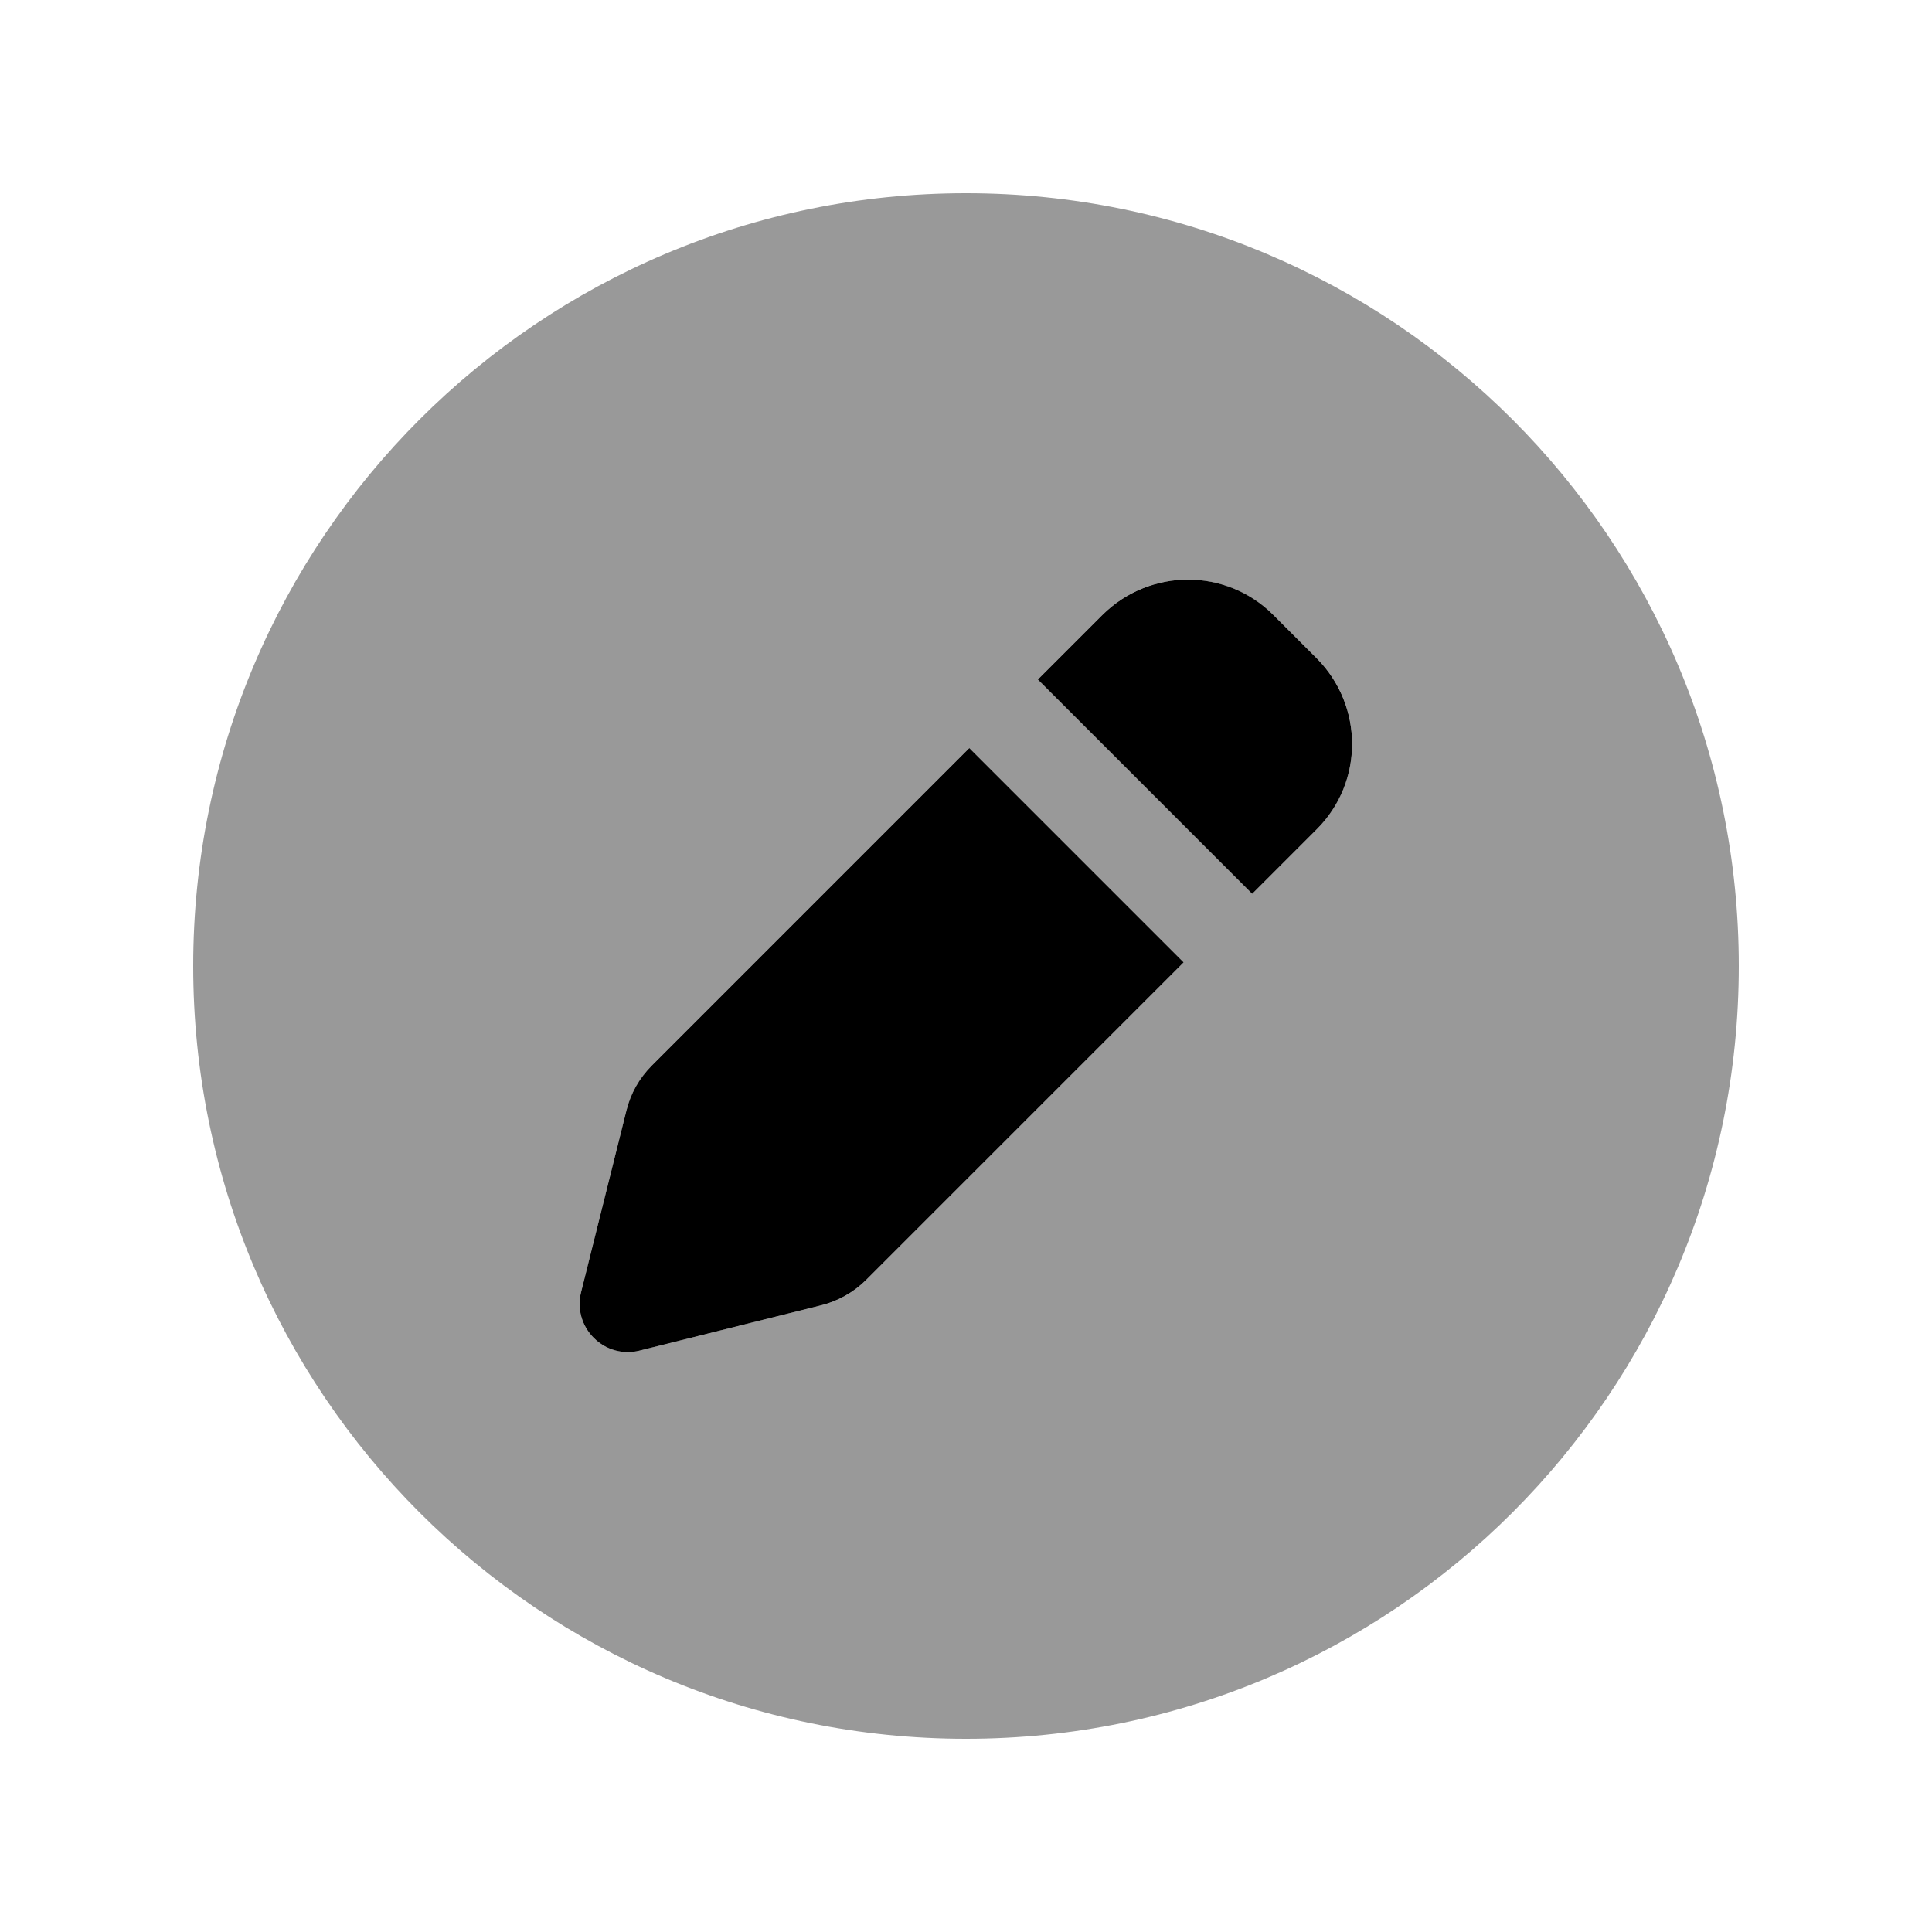
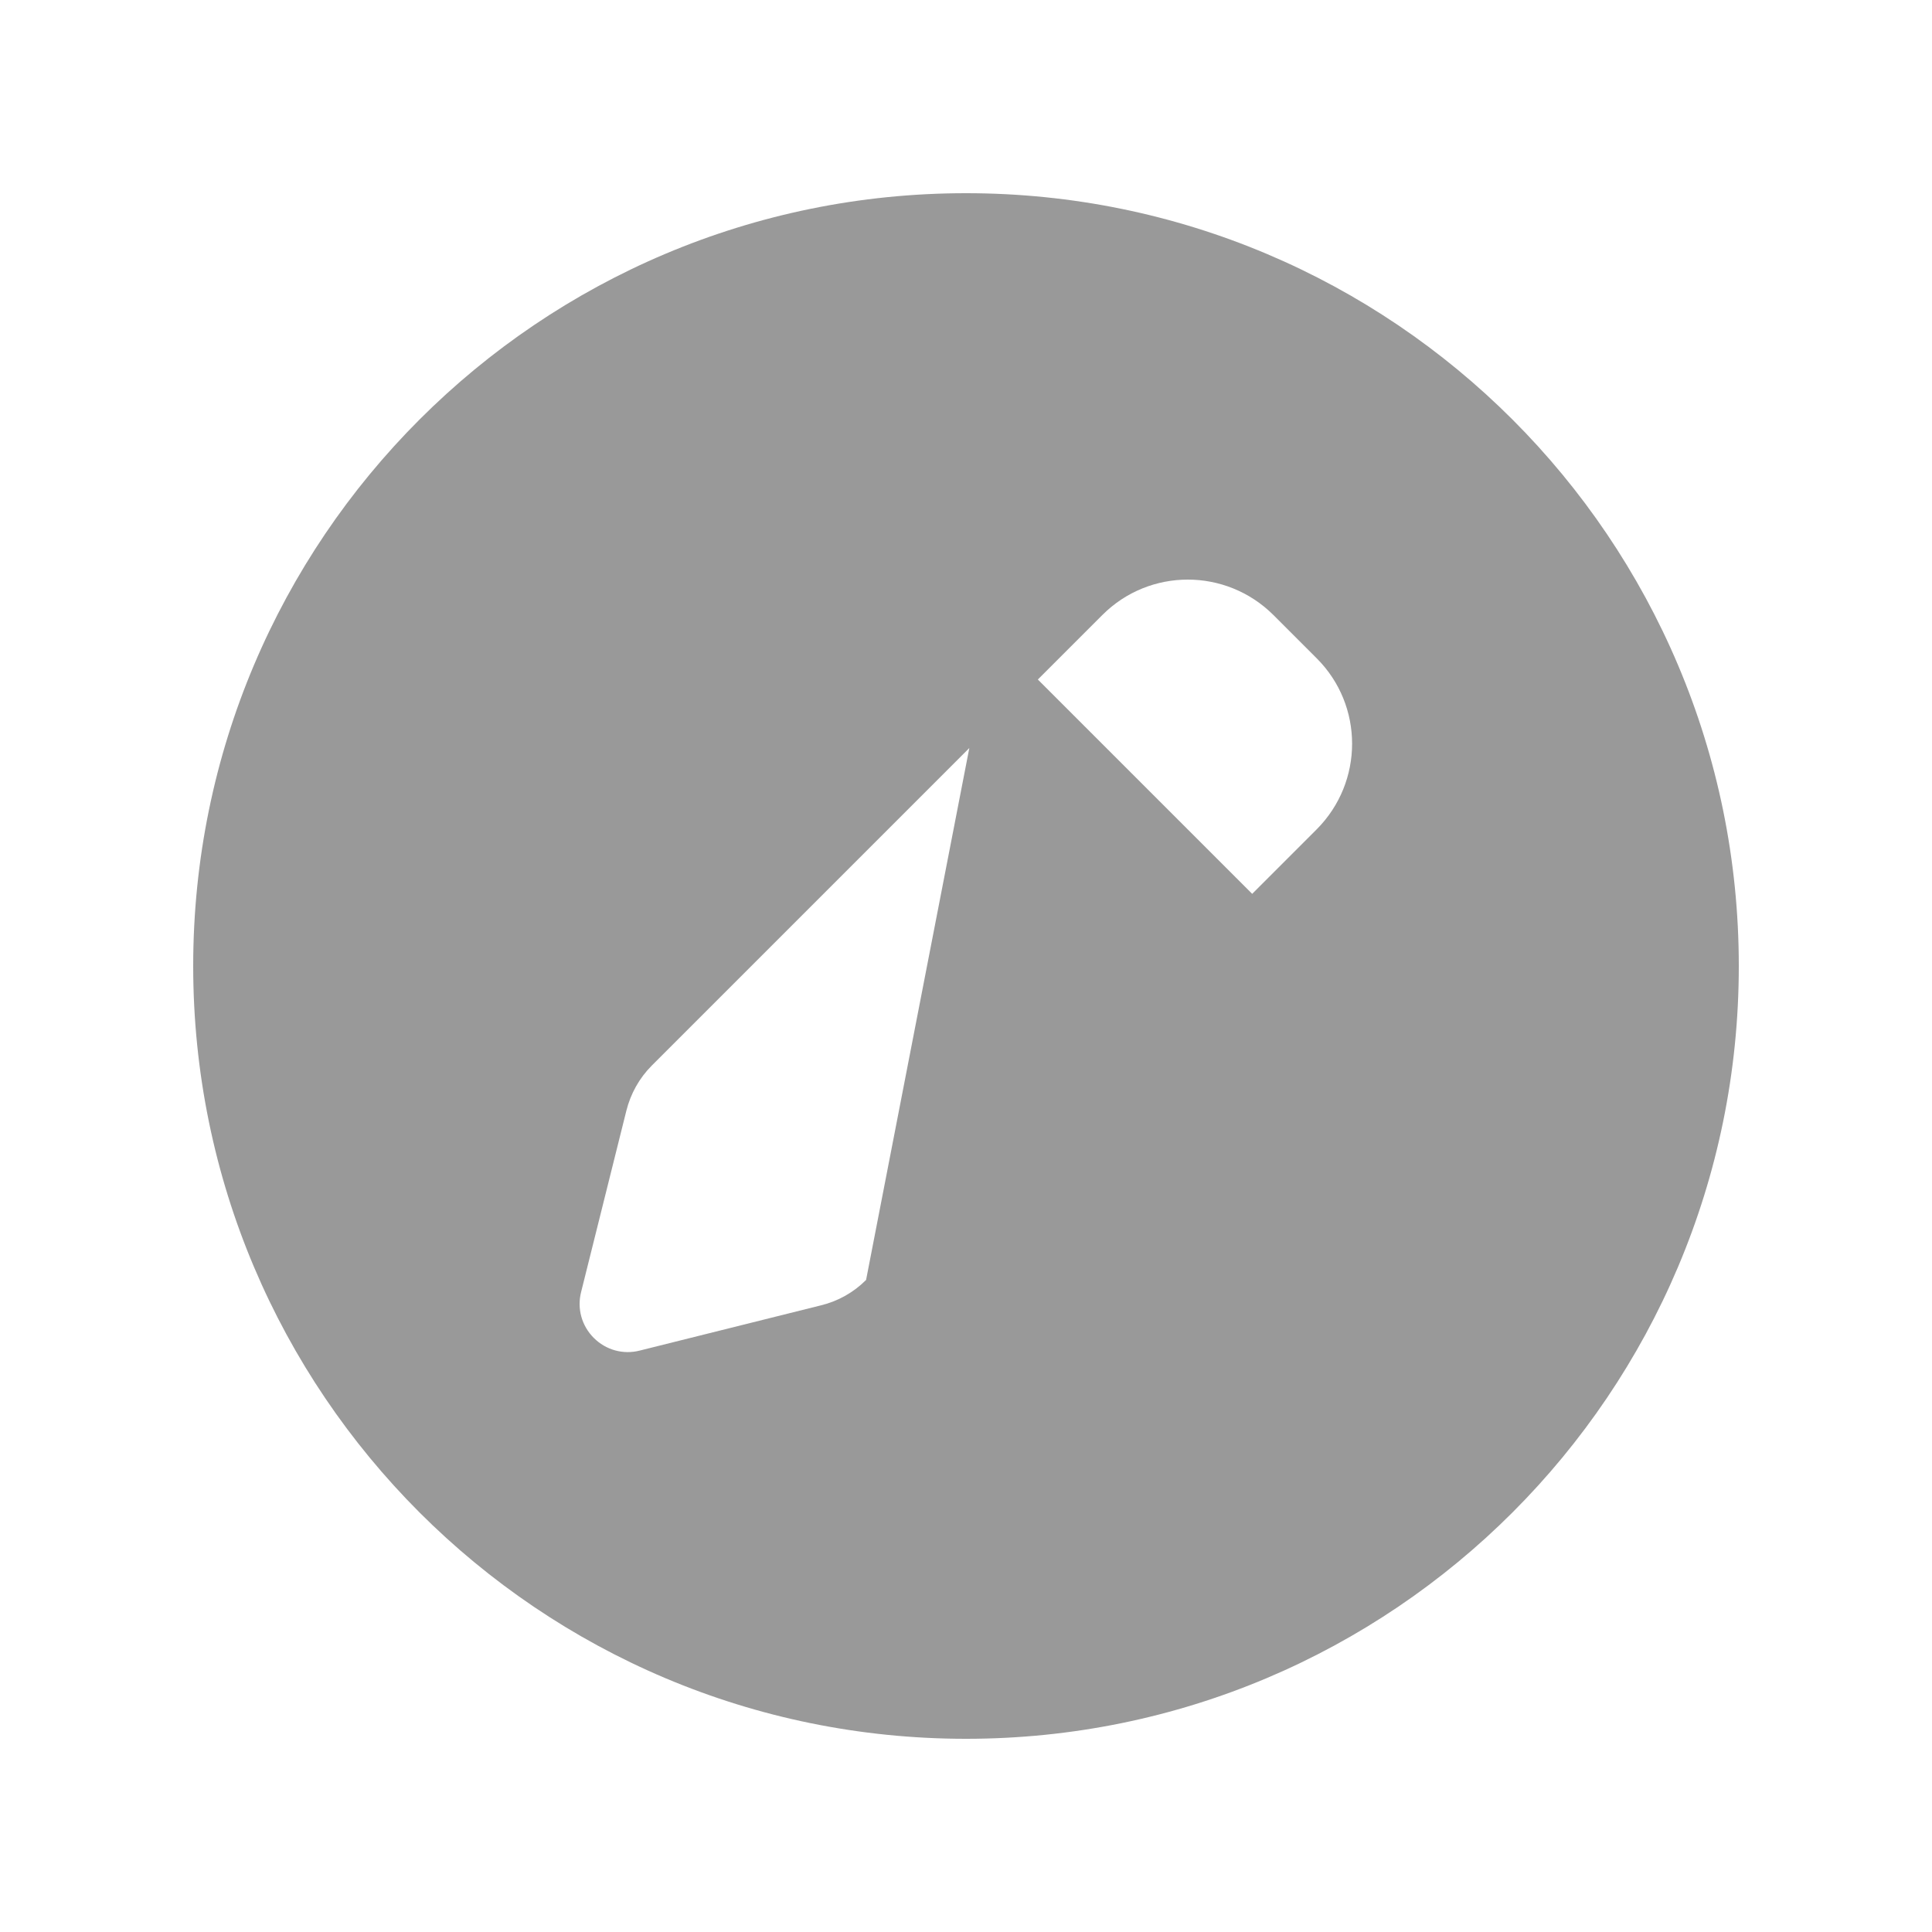
<svg xmlns="http://www.w3.org/2000/svg" viewBox="0 0 640 640">
-   <path opacity=".4" fill="currentColor" d="M64 320C64 461.4 178.6 576 320 576C461.4 576 576 461.4 576 320C576 178.6 461.4 64 320 64C178.6 64 64 178.6 64 320zM192.5 428L207.5 367.9C208.9 362.3 211.8 357.1 215.9 353L321.1 247.8L392.1 318.8L286.9 424C282.8 428.1 277.7 431 272 432.4L211.9 447.4C206.4 448.8 200.7 447.2 196.7 443.2C192.7 439.2 191.1 433.5 192.5 428zM343.8 225.1L365.2 203.7C380.8 188.1 406.1 188.1 421.8 203.7L436.2 218.1C451.8 233.7 451.8 259 436.2 274.7L414.8 296.1L343.8 225.1z" />
-   <path fill="currentColor" d="M365.2 203.7L343.8 225.1L414.8 296.1L436.2 274.7C451.8 259.1 451.8 233.8 436.2 218.1L421.8 203.7C406.2 188.1 380.9 188.1 365.2 203.7zM321.2 247.7L215.9 353C211.8 357.1 208.9 362.2 207.5 367.9L192.5 428C191.1 433.5 192.7 439.2 196.7 443.2C200.7 447.2 206.4 448.8 211.9 447.4L272 432.4C277.6 431 282.8 428.1 286.9 424L392.1 318.8L321.1 247.8z" />
+   <path opacity=".4" fill="currentColor" d="M64 320C64 461.4 178.6 576 320 576C461.4 576 576 461.4 576 320C576 178.6 461.4 64 320 64C178.6 64 64 178.6 64 320zM192.5 428L207.5 367.9C208.9 362.3 211.8 357.1 215.9 353L321.1 247.8L286.9 424C282.8 428.1 277.7 431 272 432.4L211.9 447.4C206.4 448.8 200.7 447.2 196.7 443.2C192.7 439.2 191.1 433.5 192.5 428zM343.8 225.1L365.2 203.7C380.8 188.1 406.1 188.1 421.8 203.7L436.2 218.1C451.8 233.7 451.8 259 436.2 274.7L414.8 296.1L343.8 225.1z" />
</svg>